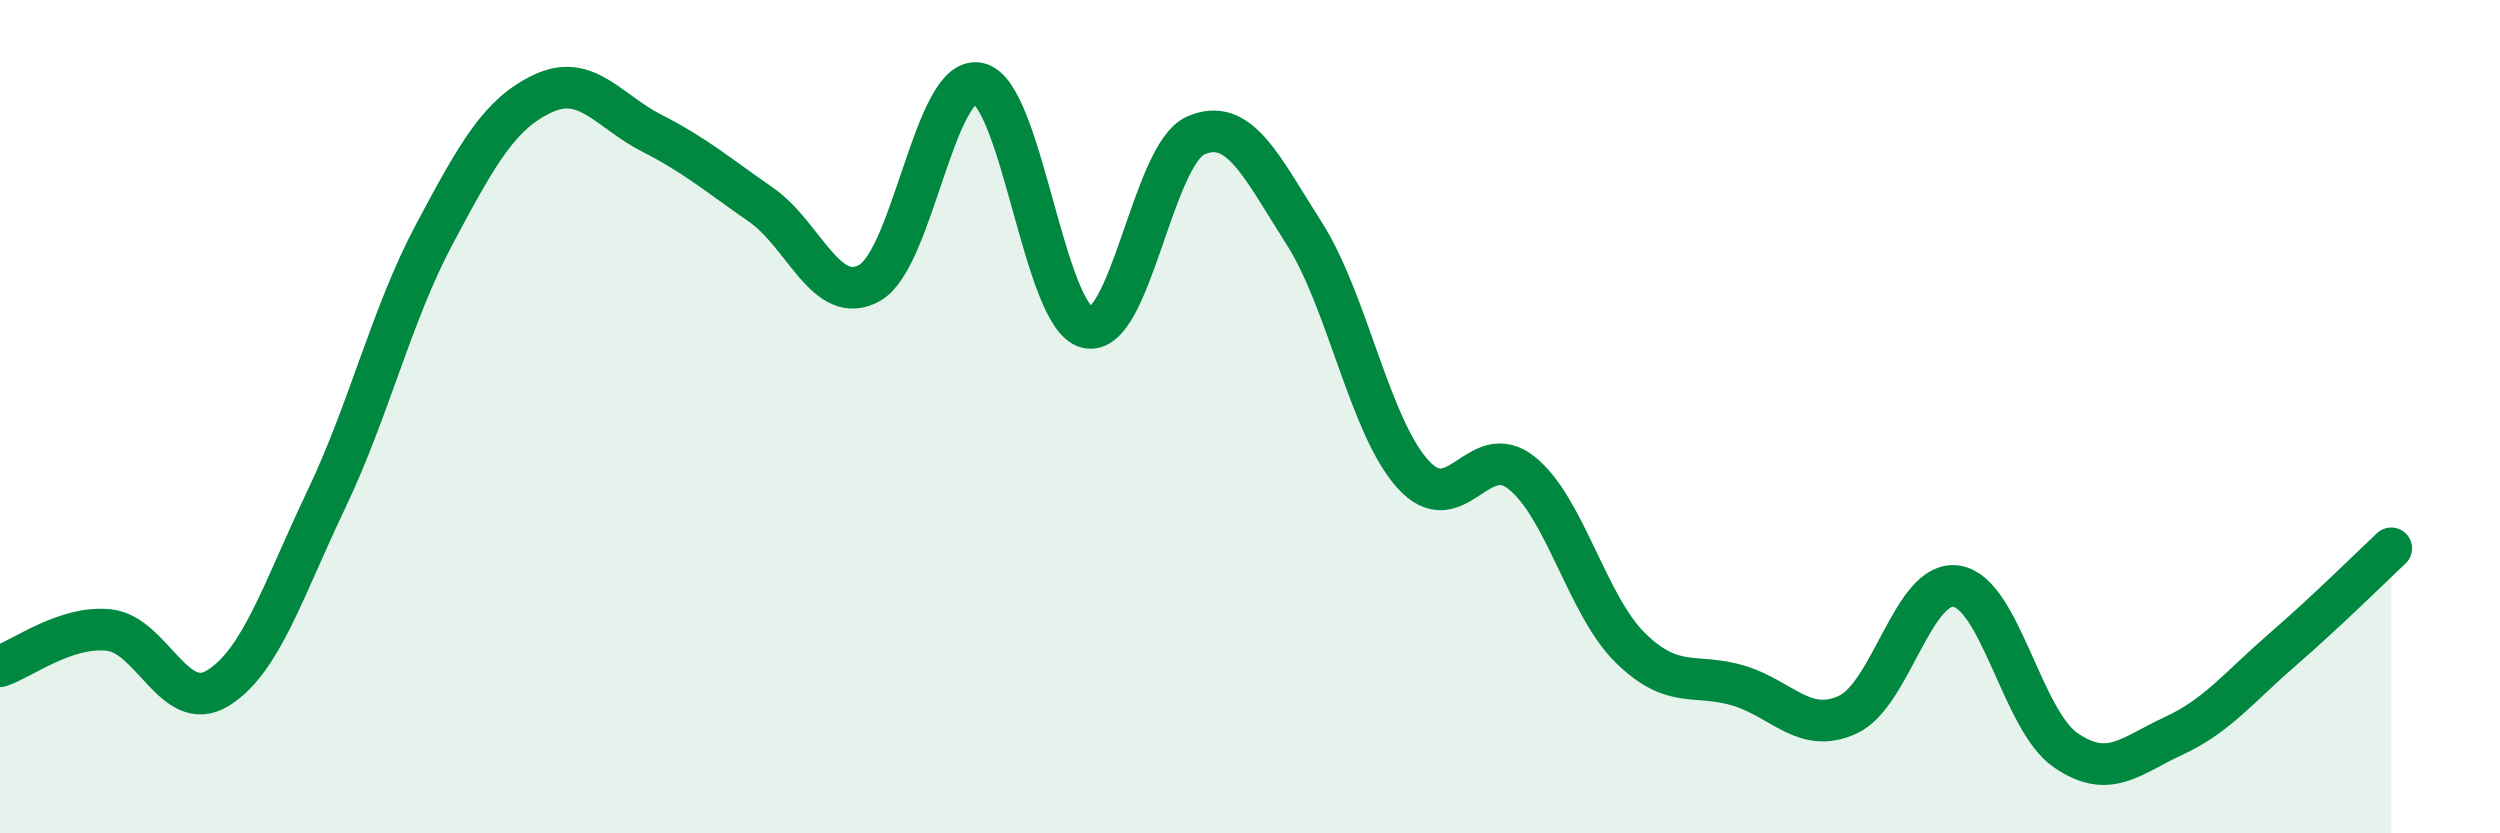
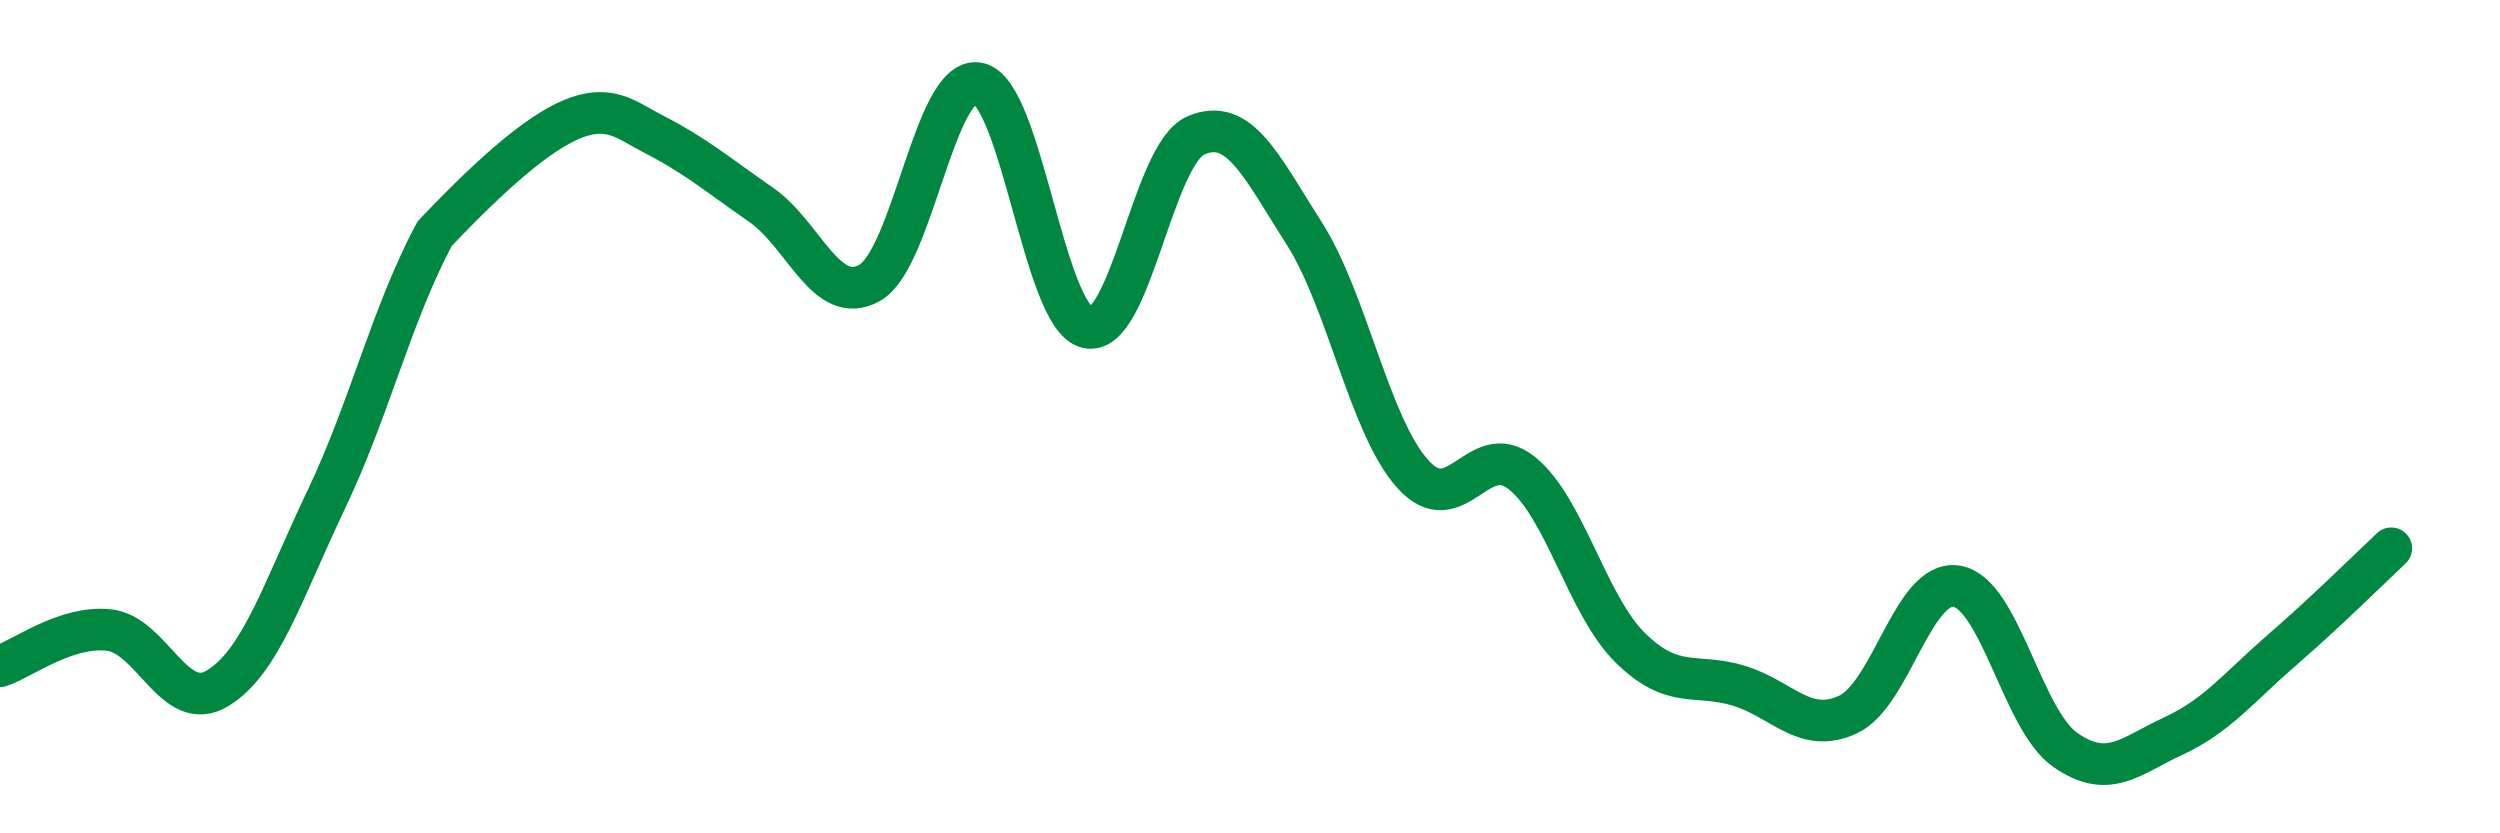
<svg xmlns="http://www.w3.org/2000/svg" width="60" height="20" viewBox="0 0 60 20">
-   <path d="M 0,15.99 C 0.52,15.82 1.57,15.01 2.61,15.12 C 3.65,15.23 4.18,17.15 5.22,16.52 C 6.26,15.89 6.79,14.17 7.83,11.99 C 8.87,9.81 9.39,7.56 10.43,5.61 C 11.47,3.66 12,2.72 13.04,2.24 C 14.08,1.76 14.61,2.67 15.65,3.2 C 16.69,3.73 17.22,4.19 18.26,4.91 C 19.3,5.63 19.83,7.37 20.87,6.79 C 21.91,6.21 22.44,1.79 23.48,2 C 24.52,2.21 25.05,7.61 26.09,7.86 C 27.13,8.11 27.66,3.7 28.7,3.25 C 29.74,2.8 30.26,3.97 31.3,5.6 C 32.34,7.23 32.87,10.23 33.91,11.38 C 34.95,12.53 35.48,10.52 36.52,11.35 C 37.56,12.18 38.09,14.53 39.13,15.55 C 40.17,16.57 40.7,16.14 41.74,16.46 C 42.78,16.78 43.31,17.63 44.35,17.15 C 45.39,16.67 45.92,13.9 46.96,14.07 C 48,14.24 48.53,17.28 49.57,18 C 50.61,18.72 51.13,18.14 52.17,17.66 C 53.21,17.18 53.74,16.49 54.78,15.59 C 55.82,14.69 56.87,13.65 57.39,13.16L57.39 20L0 20Z" fill="#008740" opacity="0.1" stroke-linecap="round" stroke-linejoin="round" />
-   <path d="M 0,15.99 C 0.52,15.82 1.57,15.01 2.61,15.12 C 3.65,15.23 4.18,17.15 5.22,16.52 C 6.26,15.89 6.79,14.17 7.83,11.99 C 8.87,9.81 9.39,7.56 10.43,5.61 C 11.47,3.66 12,2.72 13.04,2.24 C 14.08,1.76 14.61,2.67 15.65,3.2 C 16.69,3.73 17.22,4.19 18.26,4.91 C 19.3,5.63 19.83,7.37 20.87,6.79 C 21.91,6.21 22.44,1.79 23.48,2 C 24.52,2.21 25.05,7.61 26.09,7.86 C 27.13,8.11 27.66,3.7 28.7,3.25 C 29.74,2.8 30.26,3.97 31.3,5.6 C 32.34,7.23 32.87,10.23 33.91,11.38 C 34.95,12.53 35.48,10.52 36.52,11.35 C 37.56,12.18 38.09,14.53 39.13,15.55 C 40.17,16.57 40.7,16.14 41.74,16.46 C 42.78,16.78 43.31,17.63 44.35,17.15 C 45.39,16.67 45.92,13.9 46.96,14.07 C 48,14.24 48.53,17.28 49.57,18 C 50.61,18.72 51.13,18.14 52.17,17.66 C 53.21,17.18 53.74,16.49 54.78,15.59 C 55.82,14.69 56.87,13.65 57.39,13.16" stroke="#008740" stroke-width="1" fill="none" stroke-linecap="round" stroke-linejoin="round" />
+   <path d="M 0,15.99 C 0.52,15.82 1.57,15.01 2.61,15.12 C 3.65,15.23 4.18,17.15 5.22,16.52 C 6.26,15.89 6.79,14.17 7.83,11.99 C 8.87,9.81 9.39,7.56 10.43,5.61 C 14.08,1.76 14.61,2.67 15.65,3.2 C 16.69,3.73 17.22,4.19 18.26,4.91 C 19.3,5.63 19.83,7.37 20.87,6.79 C 21.91,6.21 22.44,1.79 23.48,2 C 24.52,2.21 25.05,7.61 26.09,7.86 C 27.13,8.11 27.66,3.7 28.7,3.25 C 29.74,2.8 30.26,3.97 31.3,5.6 C 32.34,7.23 32.87,10.23 33.91,11.38 C 34.95,12.53 35.48,10.52 36.52,11.35 C 37.56,12.18 38.09,14.53 39.13,15.55 C 40.17,16.57 40.7,16.14 41.74,16.46 C 42.78,16.78 43.31,17.63 44.35,17.15 C 45.39,16.67 45.92,13.9 46.96,14.07 C 48,14.24 48.53,17.28 49.57,18 C 50.61,18.72 51.13,18.14 52.17,17.66 C 53.21,17.18 53.74,16.49 54.78,15.59 C 55.82,14.69 56.87,13.65 57.39,13.16" stroke="#008740" stroke-width="1" fill="none" stroke-linecap="round" stroke-linejoin="round" />
</svg>